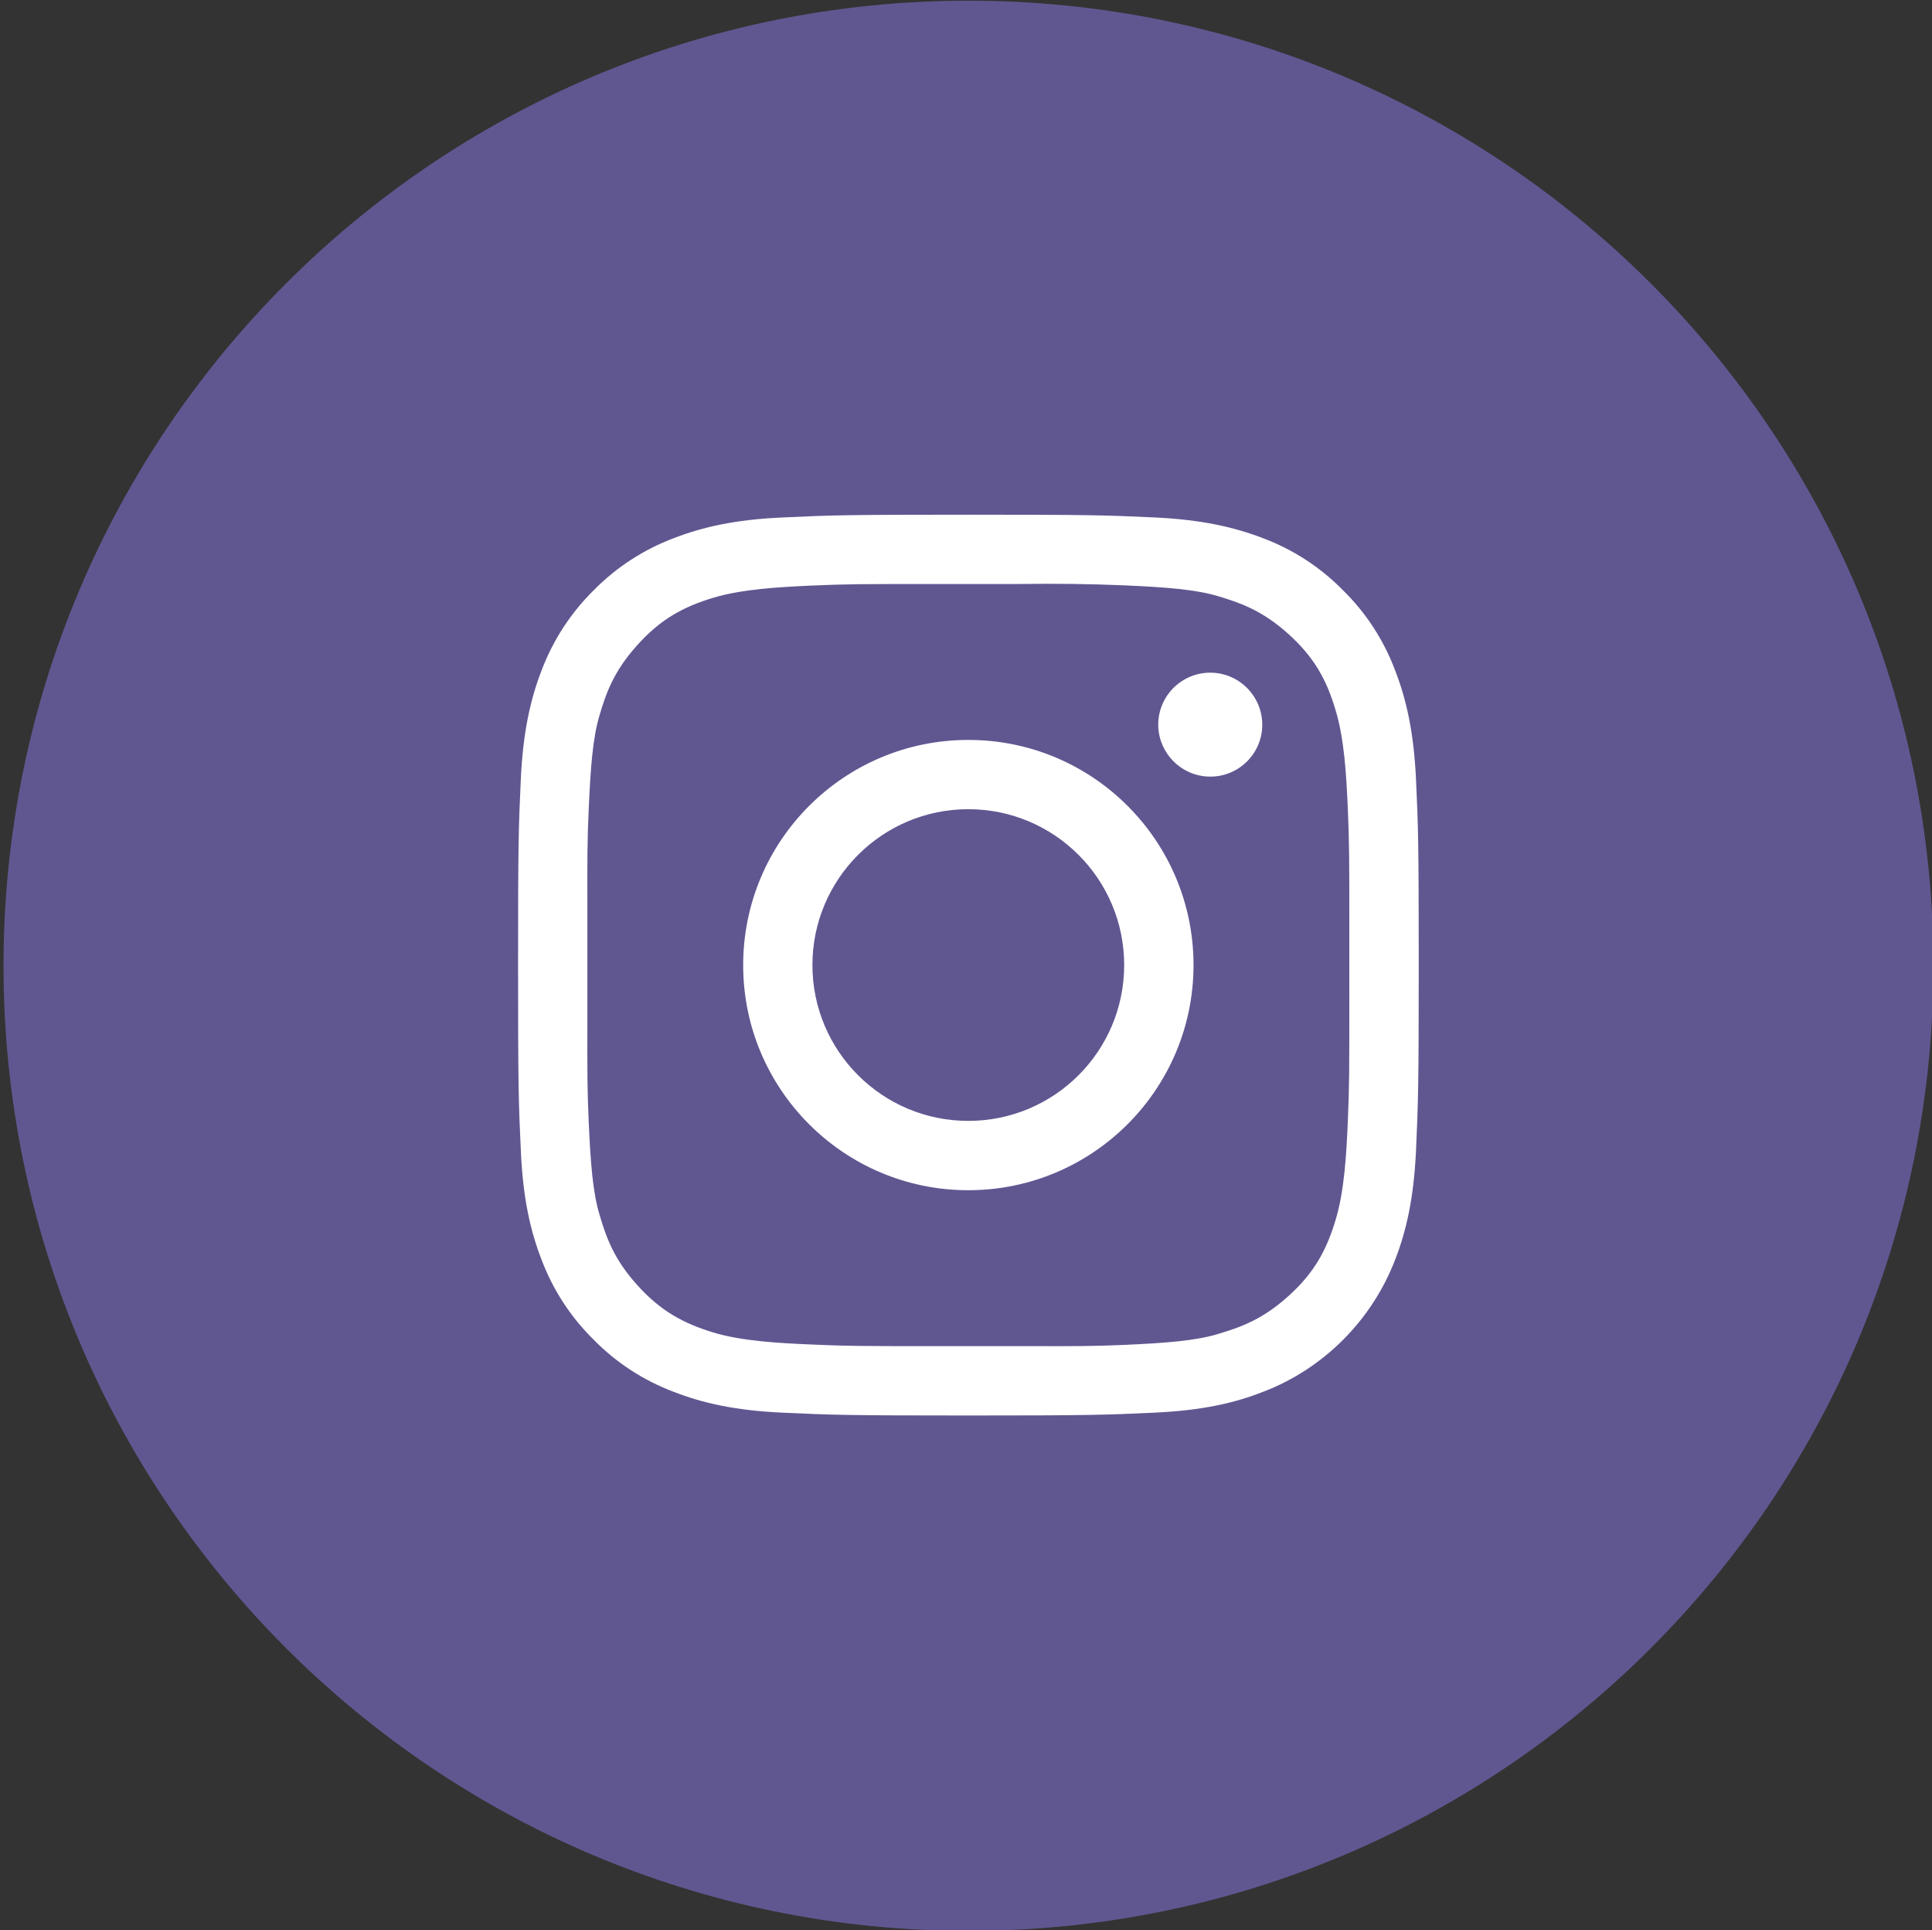
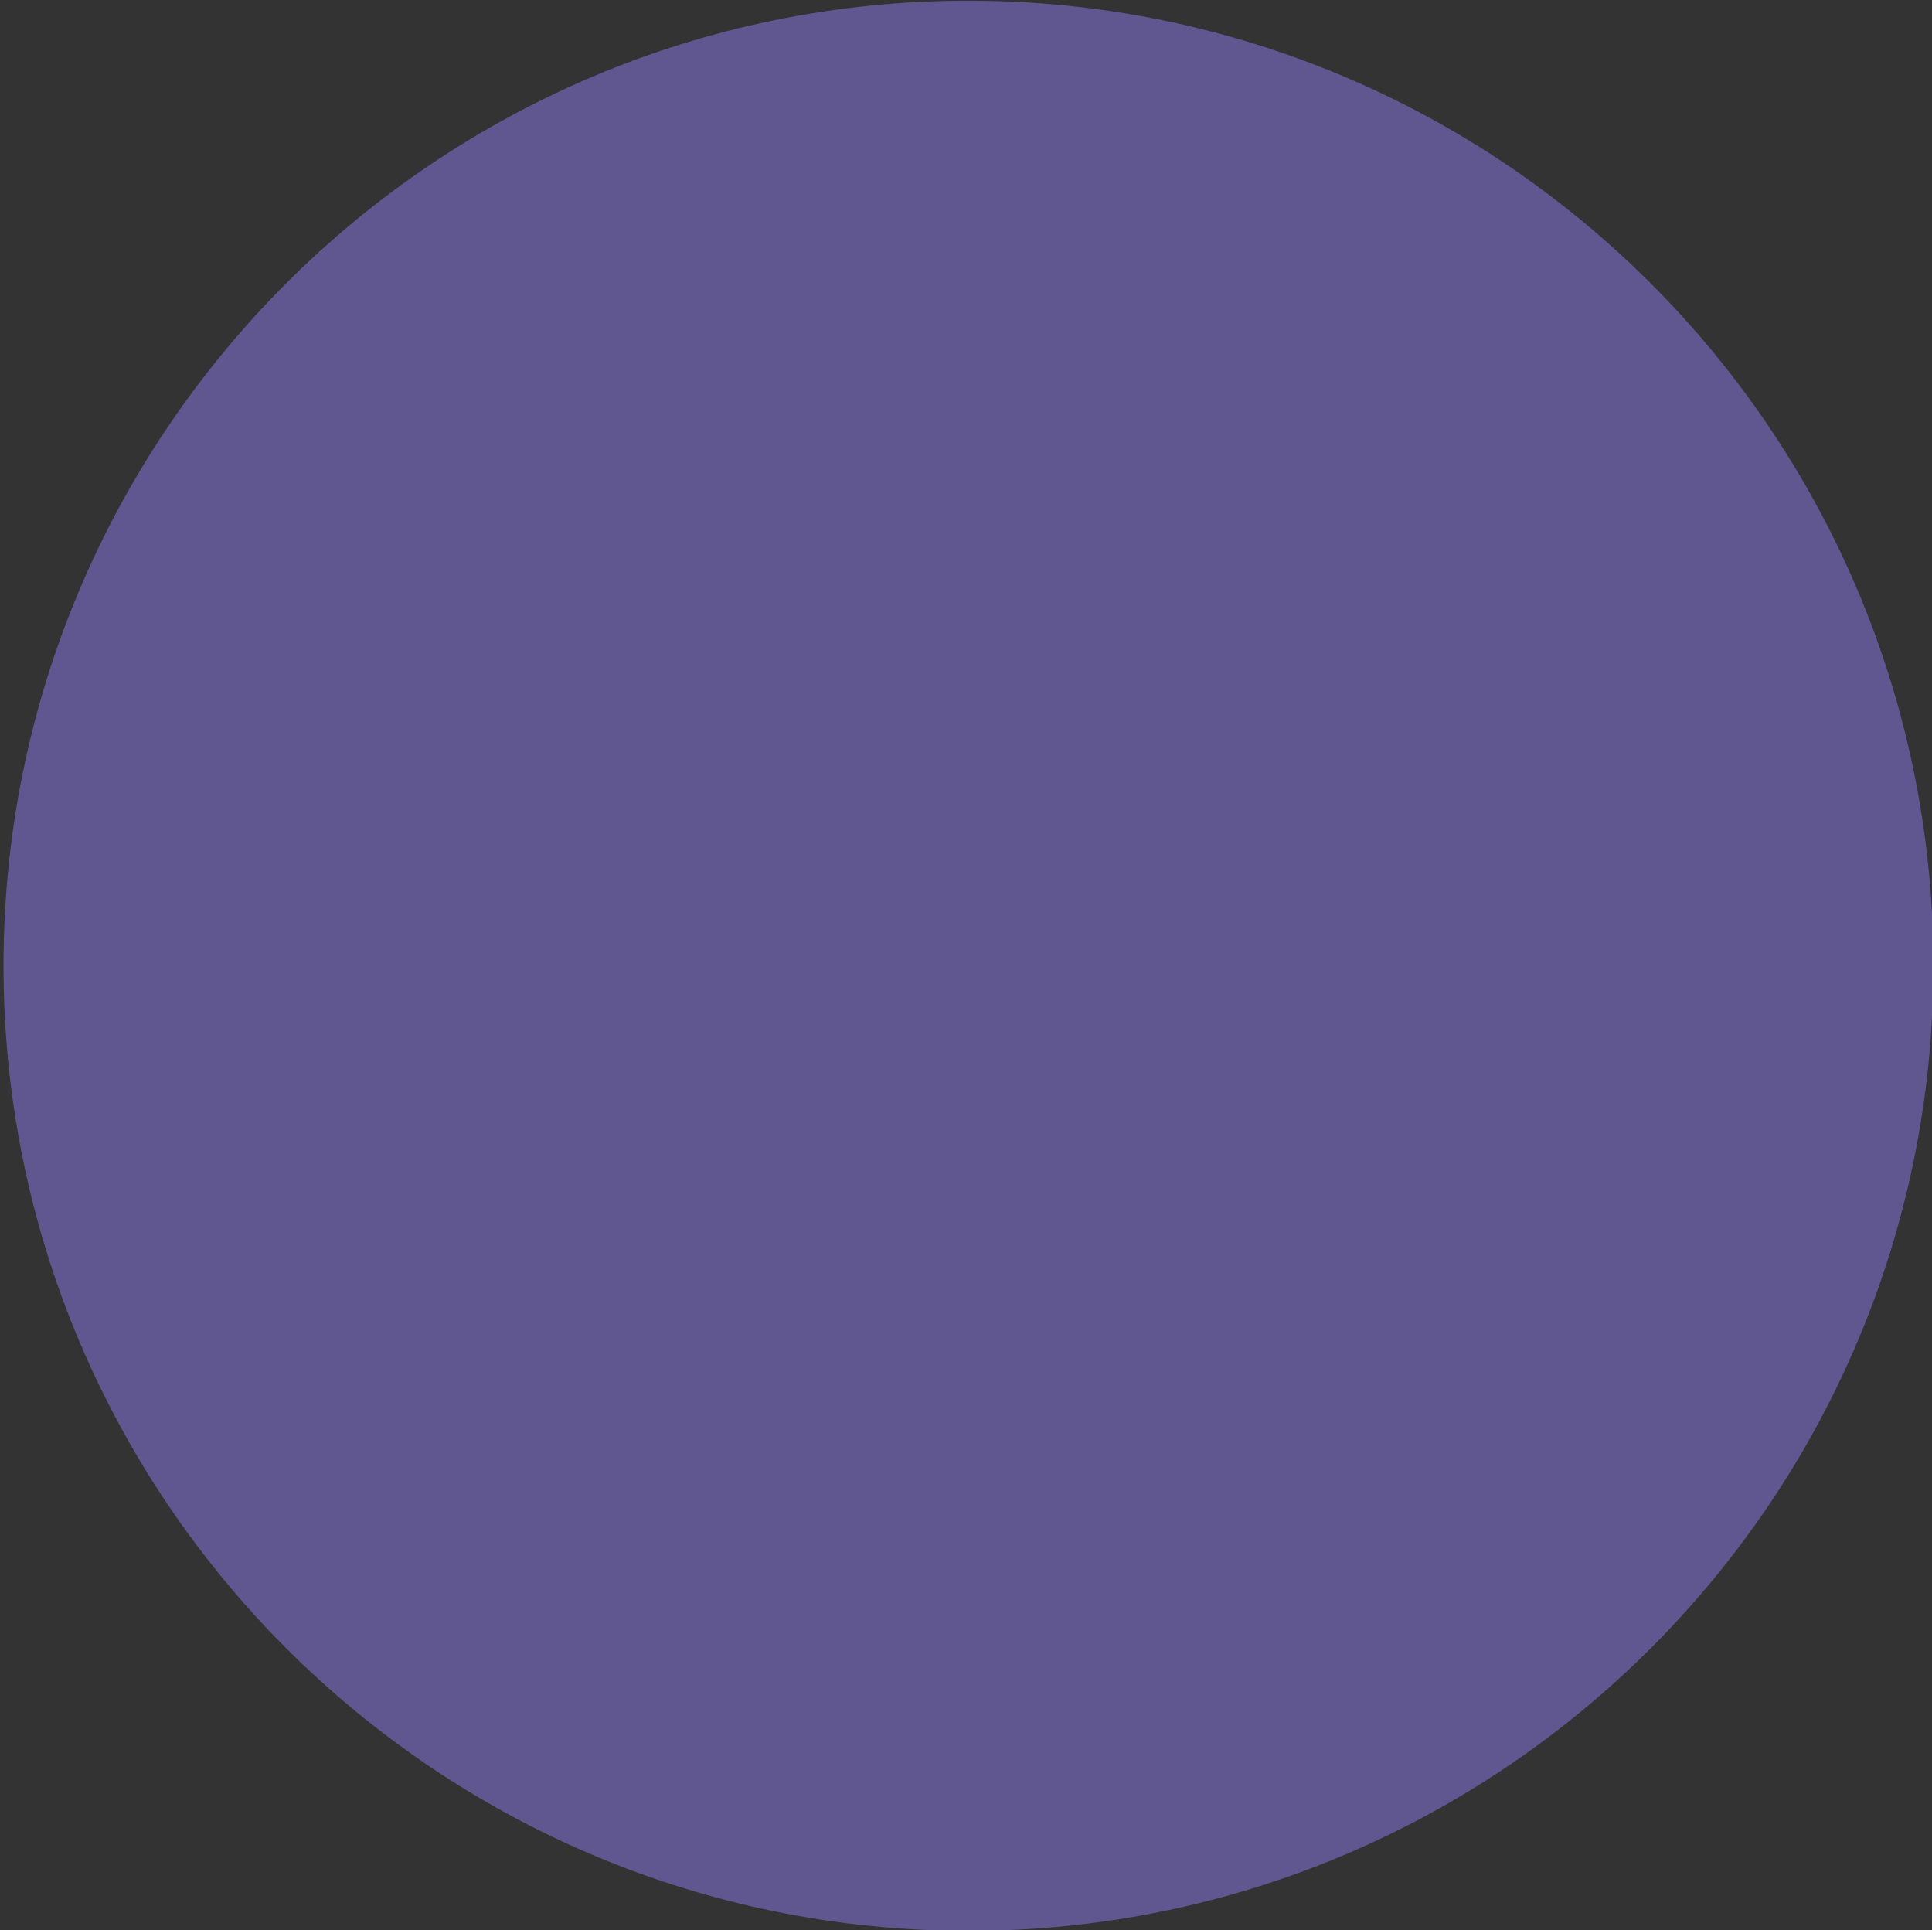
<svg xmlns="http://www.w3.org/2000/svg" version="1.1" id="Layer_1" x="0px" y="0px" width="39px" height="38.958px" viewBox="0 0 39 38.958" enable-background="new 0 0 39 38.958" xml:space="preserve">
  <rect x="0" y="0" width="39" height="38.958" fill="#333333" stroke="none" />
  <path fill="#605791" stroke="#605791" stroke-miterlimit="10" d="M19.55,0.514L19.55,0.514c10.481,0,18.978,8.498,18.978,18.979l0,0  c0,10.481-8.496,18.978-18.978,18.978l0,0c-10.481,0-18.979-8.496-18.979-18.978l0,0C0.57,9.012,9.068,0.514,19.55,0.514z" />
  <g>
-     <path fill="#FFFFFF" d="M28.584,15.731c-0.045-0.968-0.199-1.628-0.424-2.207c-0.229-0.607-0.586-1.156-1.049-1.61   c-0.453-0.462-1.002-0.82-1.609-1.049c-0.578-0.223-1.238-0.377-2.207-0.422s-1.279-0.055-3.747-0.055   c-2.47,0-2.778,0.01-3.748,0.056c-0.968,0.042-1.628,0.196-2.207,0.421c-0.606,0.229-1.155,0.587-1.61,1.05   c-0.461,0.455-0.818,1.003-1.048,1.609c-0.224,0.579-0.377,1.239-0.422,2.207c-0.045,0.969-0.055,1.28-0.055,3.748   c0,2.467,0.01,2.776,0.056,3.746c0.042,0.969,0.196,1.629,0.421,2.207c0.23,0.606,0.587,1.153,1.05,1.608   c0.453,0.463,1.004,0.82,1.609,1.049c0.578,0.226,1.238,0.379,2.206,0.423c0.97,0.045,1.28,0.057,3.748,0.057   c2.469,0,2.778-0.012,3.747-0.057c0.969-0.044,1.629-0.195,2.207-0.423c0.605-0.231,1.152-0.59,1.611-1.049   c0.457-0.457,0.813-1.006,1.047-1.608c0.225-0.578,0.379-1.238,0.424-2.207c0.043-0.97,0.055-1.279,0.055-3.746   C28.639,17.009,28.629,16.698,28.584,15.731z M27.238,20.104c0,1.527,0,1.816-0.031,2.547c-0.029,0.645-0.068,1.387-0.248,1.977   c-0.178,0.59-0.42,1.056-0.955,1.535c-0.533,0.48-0.979,0.629-1.414,0.76c-0.453,0.138-1.057,0.183-1.875,0.22   c-0.639,0.028-0.936,0.028-2.023,0.026h-1.764c-1.532,0-1.823,0-2.553-0.033c-0.646-0.028-1.388-0.065-1.979-0.243   c-0.59-0.181-1.053-0.423-1.533-0.957c-0.481-0.533-0.629-0.979-0.76-1.416c-0.137-0.451-0.182-1.054-0.219-1.873   c-0.029-0.652-0.029-0.949-0.027-2.099v-2.138c-0.002-1.148-0.002-1.446,0.028-2.099c0.036-0.819,0.081-1.421,0.217-1.874   c0.13-0.436,0.279-0.88,0.761-1.415c0.48-0.536,0.943-0.777,1.533-0.957c0.592-0.177,1.334-0.216,1.979-0.246   c0.729-0.032,1.021-0.032,2.553-0.032h1.654c0.711-0.011,1.424-0.002,2.133,0.028c0.818,0.036,1.422,0.082,1.875,0.218   c0.436,0.132,0.879,0.279,1.414,0.759c0.537,0.482,0.779,0.944,0.955,1.536c0.18,0.59,0.219,1.333,0.248,1.978   c0.031,0.732,0.031,1.021,0.031,2.554V20.104z" />
-     <path fill="#FFFFFF" d="M19.546,14.934c-2.51,0-4.544,2.036-4.544,4.545c0,2.508,2.035,4.543,4.544,4.543   c2.51,0,4.545-2.033,4.547-4.543c0-0.002,0-0.002,0-0.002C24.092,16.967,22.057,14.933,19.546,14.934z M19.546,22.623   c-1.737,0-3.146-1.408-3.146-3.146c0-1.735,1.409-3.145,3.146-3.145c1.739,0,3.147,1.41,3.147,3.145   C22.693,21.215,21.285,22.623,19.546,22.623z" />
-     <path fill="#FFFFFF" d="M24.4,15.674c0.578,0.018,1.063-0.437,1.08-1.016c0.016-0.579-0.439-1.063-1.018-1.081   c-0.02,0-0.043,0-0.063,0c-0.58,0.018-1.035,0.502-1.018,1.081C23.4,15.212,23.846,15.657,24.4,15.674z" />
-   </g>
+     </g>
</svg>